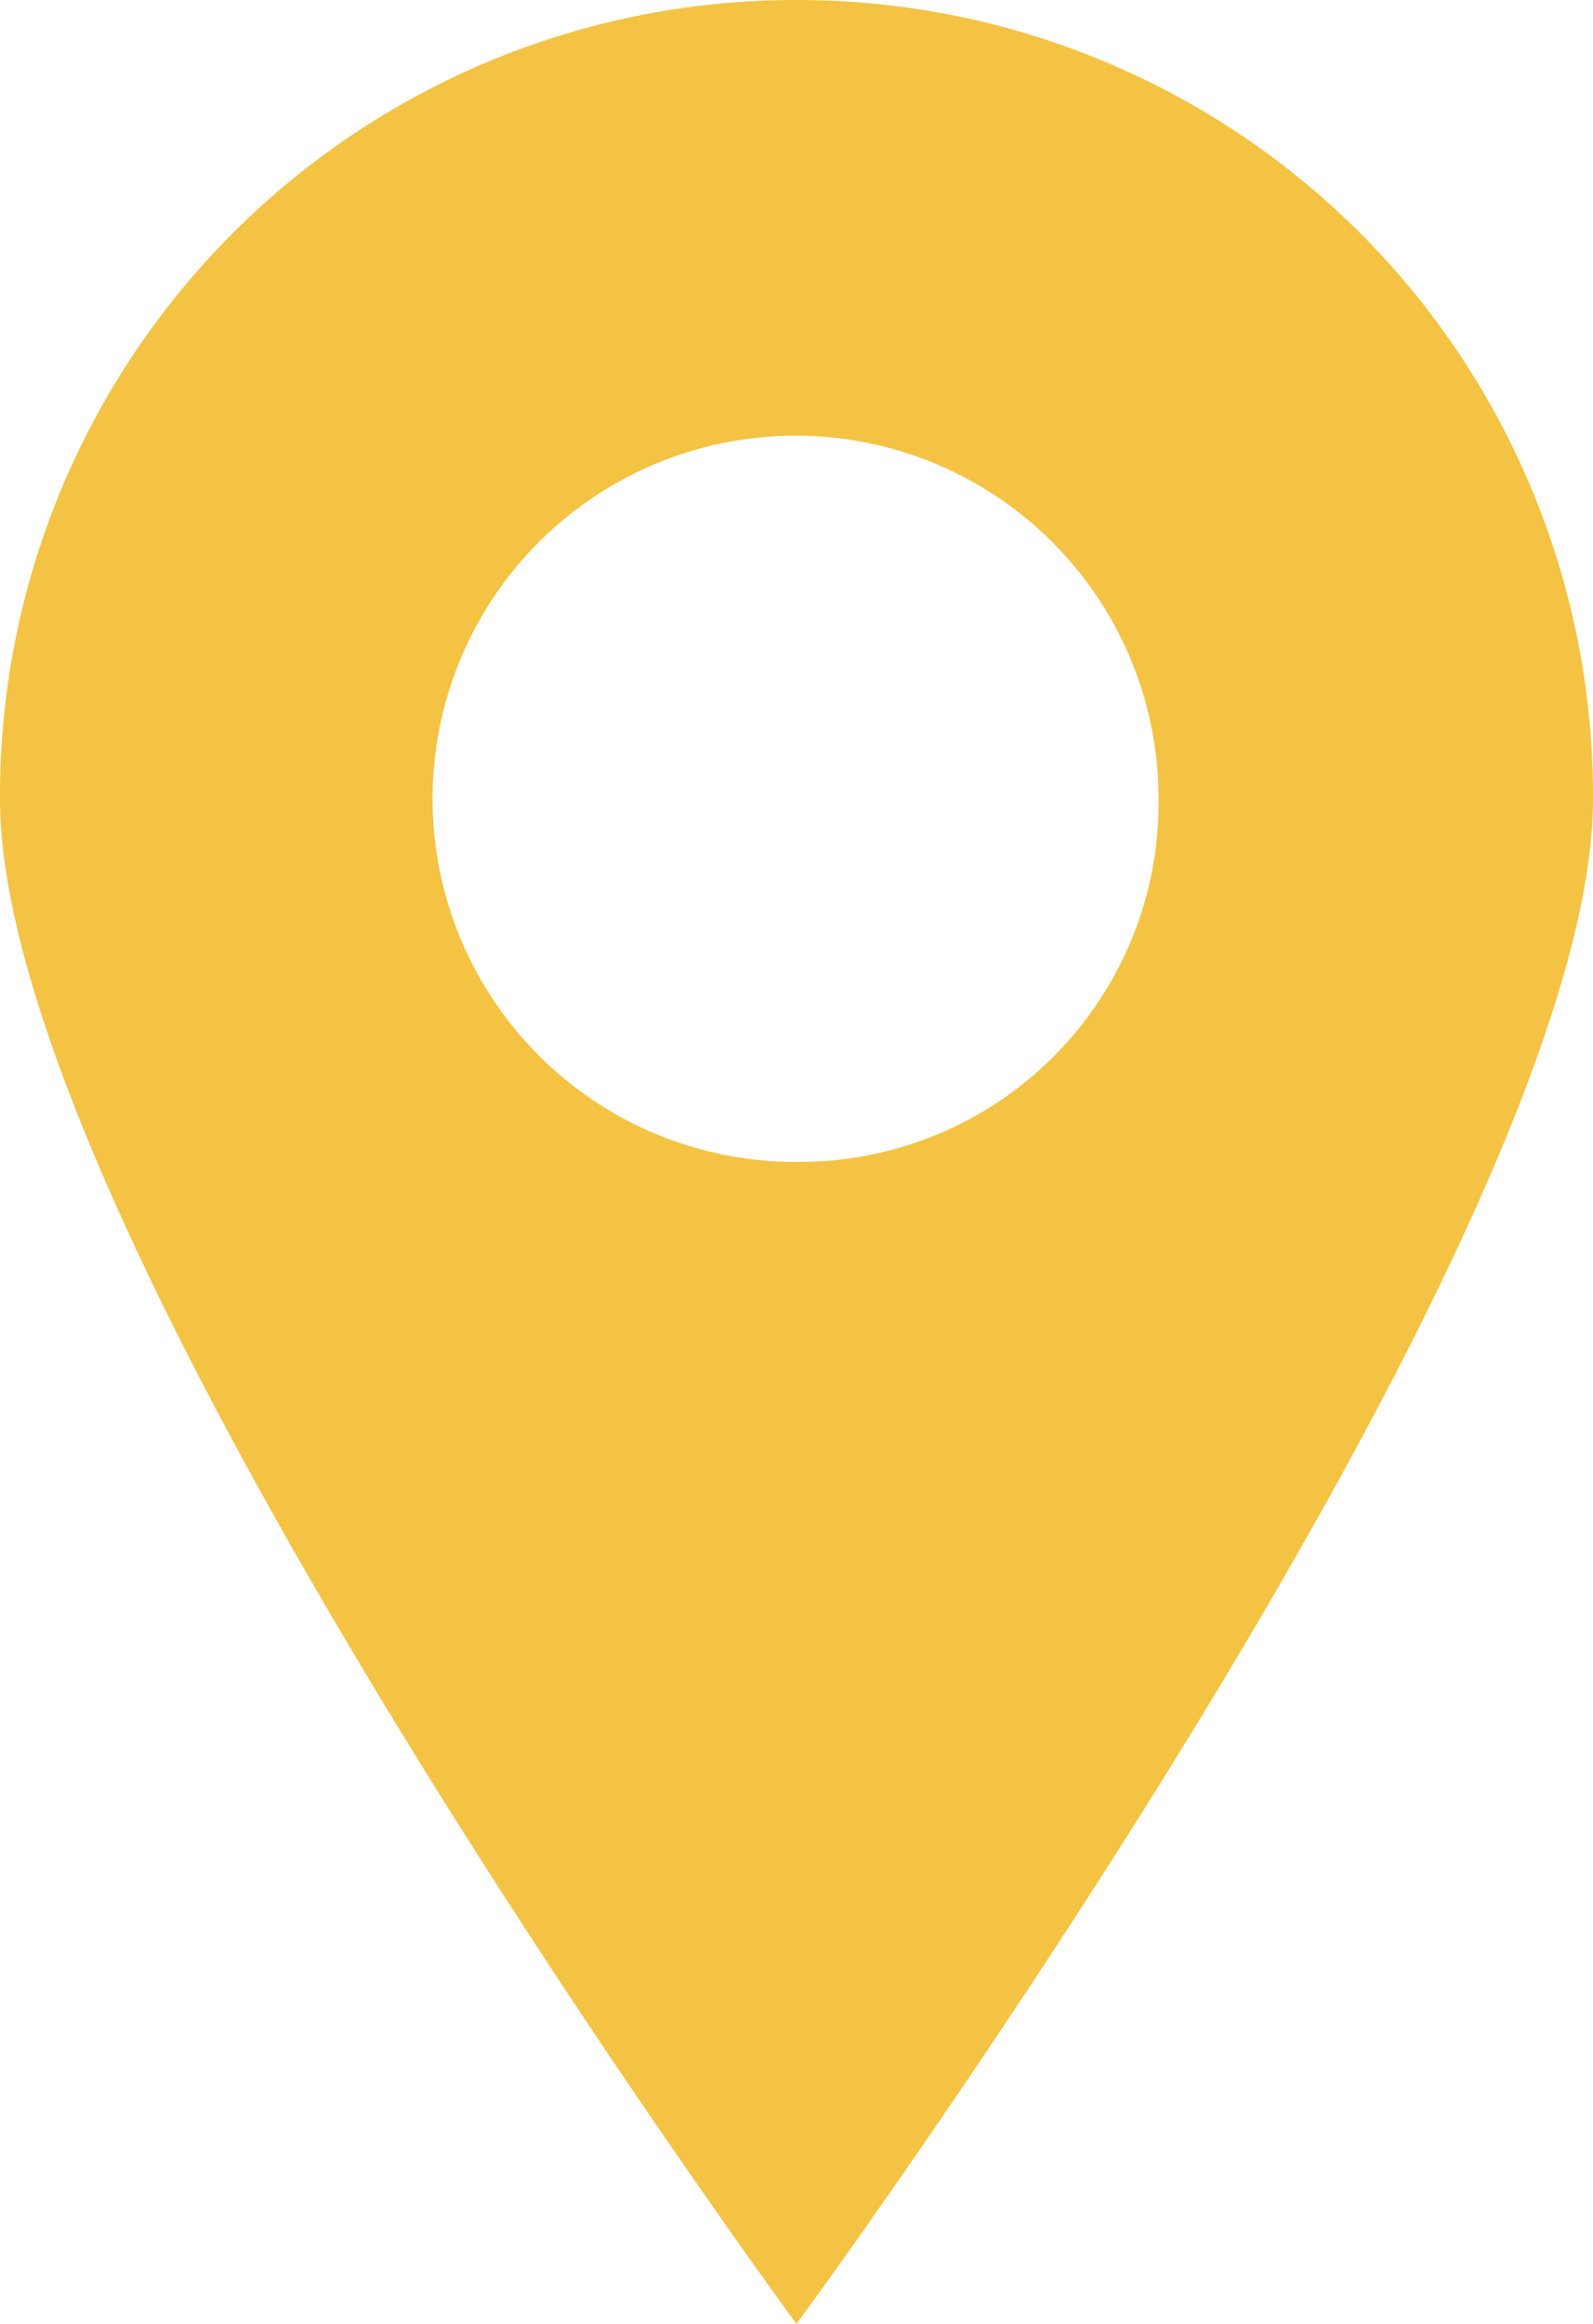
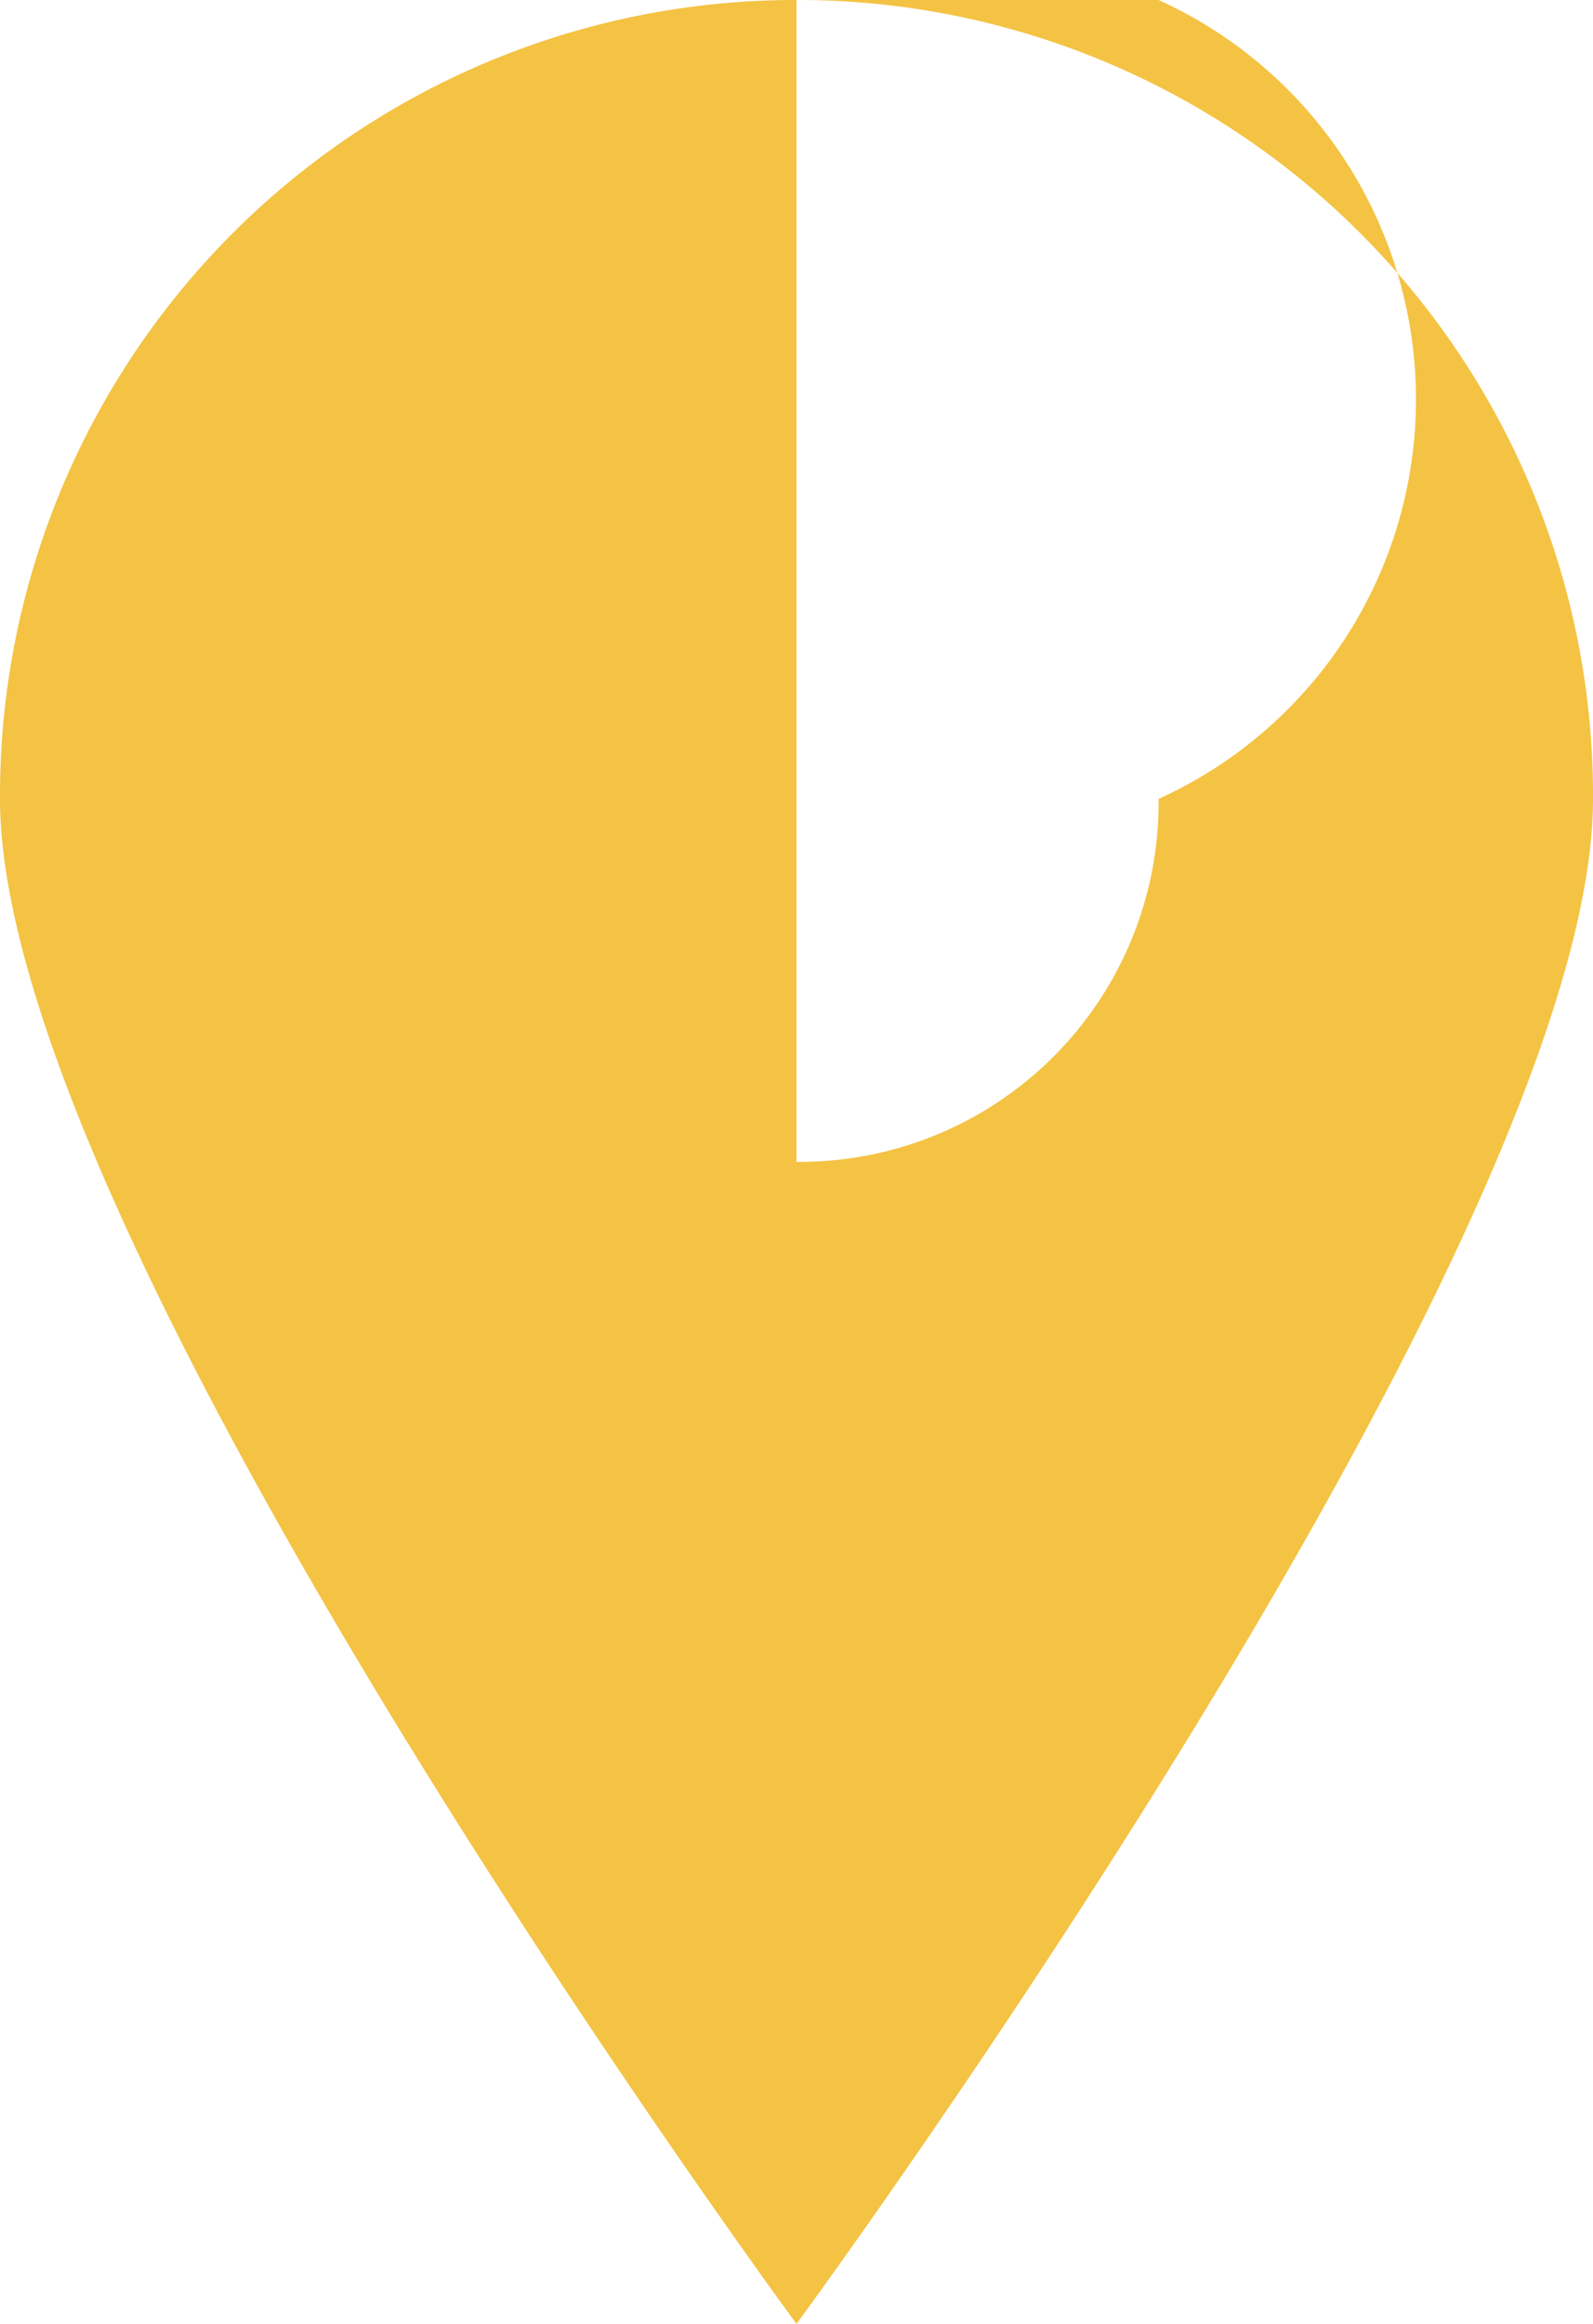
<svg xmlns="http://www.w3.org/2000/svg" width="24" height="35" viewBox="0 0 24 35">
-   <path id="np_map-marker_888711_000000" d="M39.082,16.668a11.981,11.981,0,0,0-12,12.032c0,6.671,12,22.968,12,22.968s12-16.3,12-22.968A11.981,11.981,0,0,0,39.082,16.668Zm0,17.5A5.469,5.469,0,1,1,44.537,28.7,5.409,5.409,0,0,1,39.082,34.167Z" transform="translate(-27.082 -16.668)" fill="#F4C343" />
+   <path id="np_map-marker_888711_000000" d="M39.082,16.668a11.981,11.981,0,0,0-12,12.032c0,6.671,12,22.968,12,22.968s12-16.3,12-22.968A11.981,11.981,0,0,0,39.082,16.668ZA5.469,5.469,0,1,1,44.537,28.7,5.409,5.409,0,0,1,39.082,34.167Z" transform="translate(-27.082 -16.668)" fill="#F4C343" />
</svg>